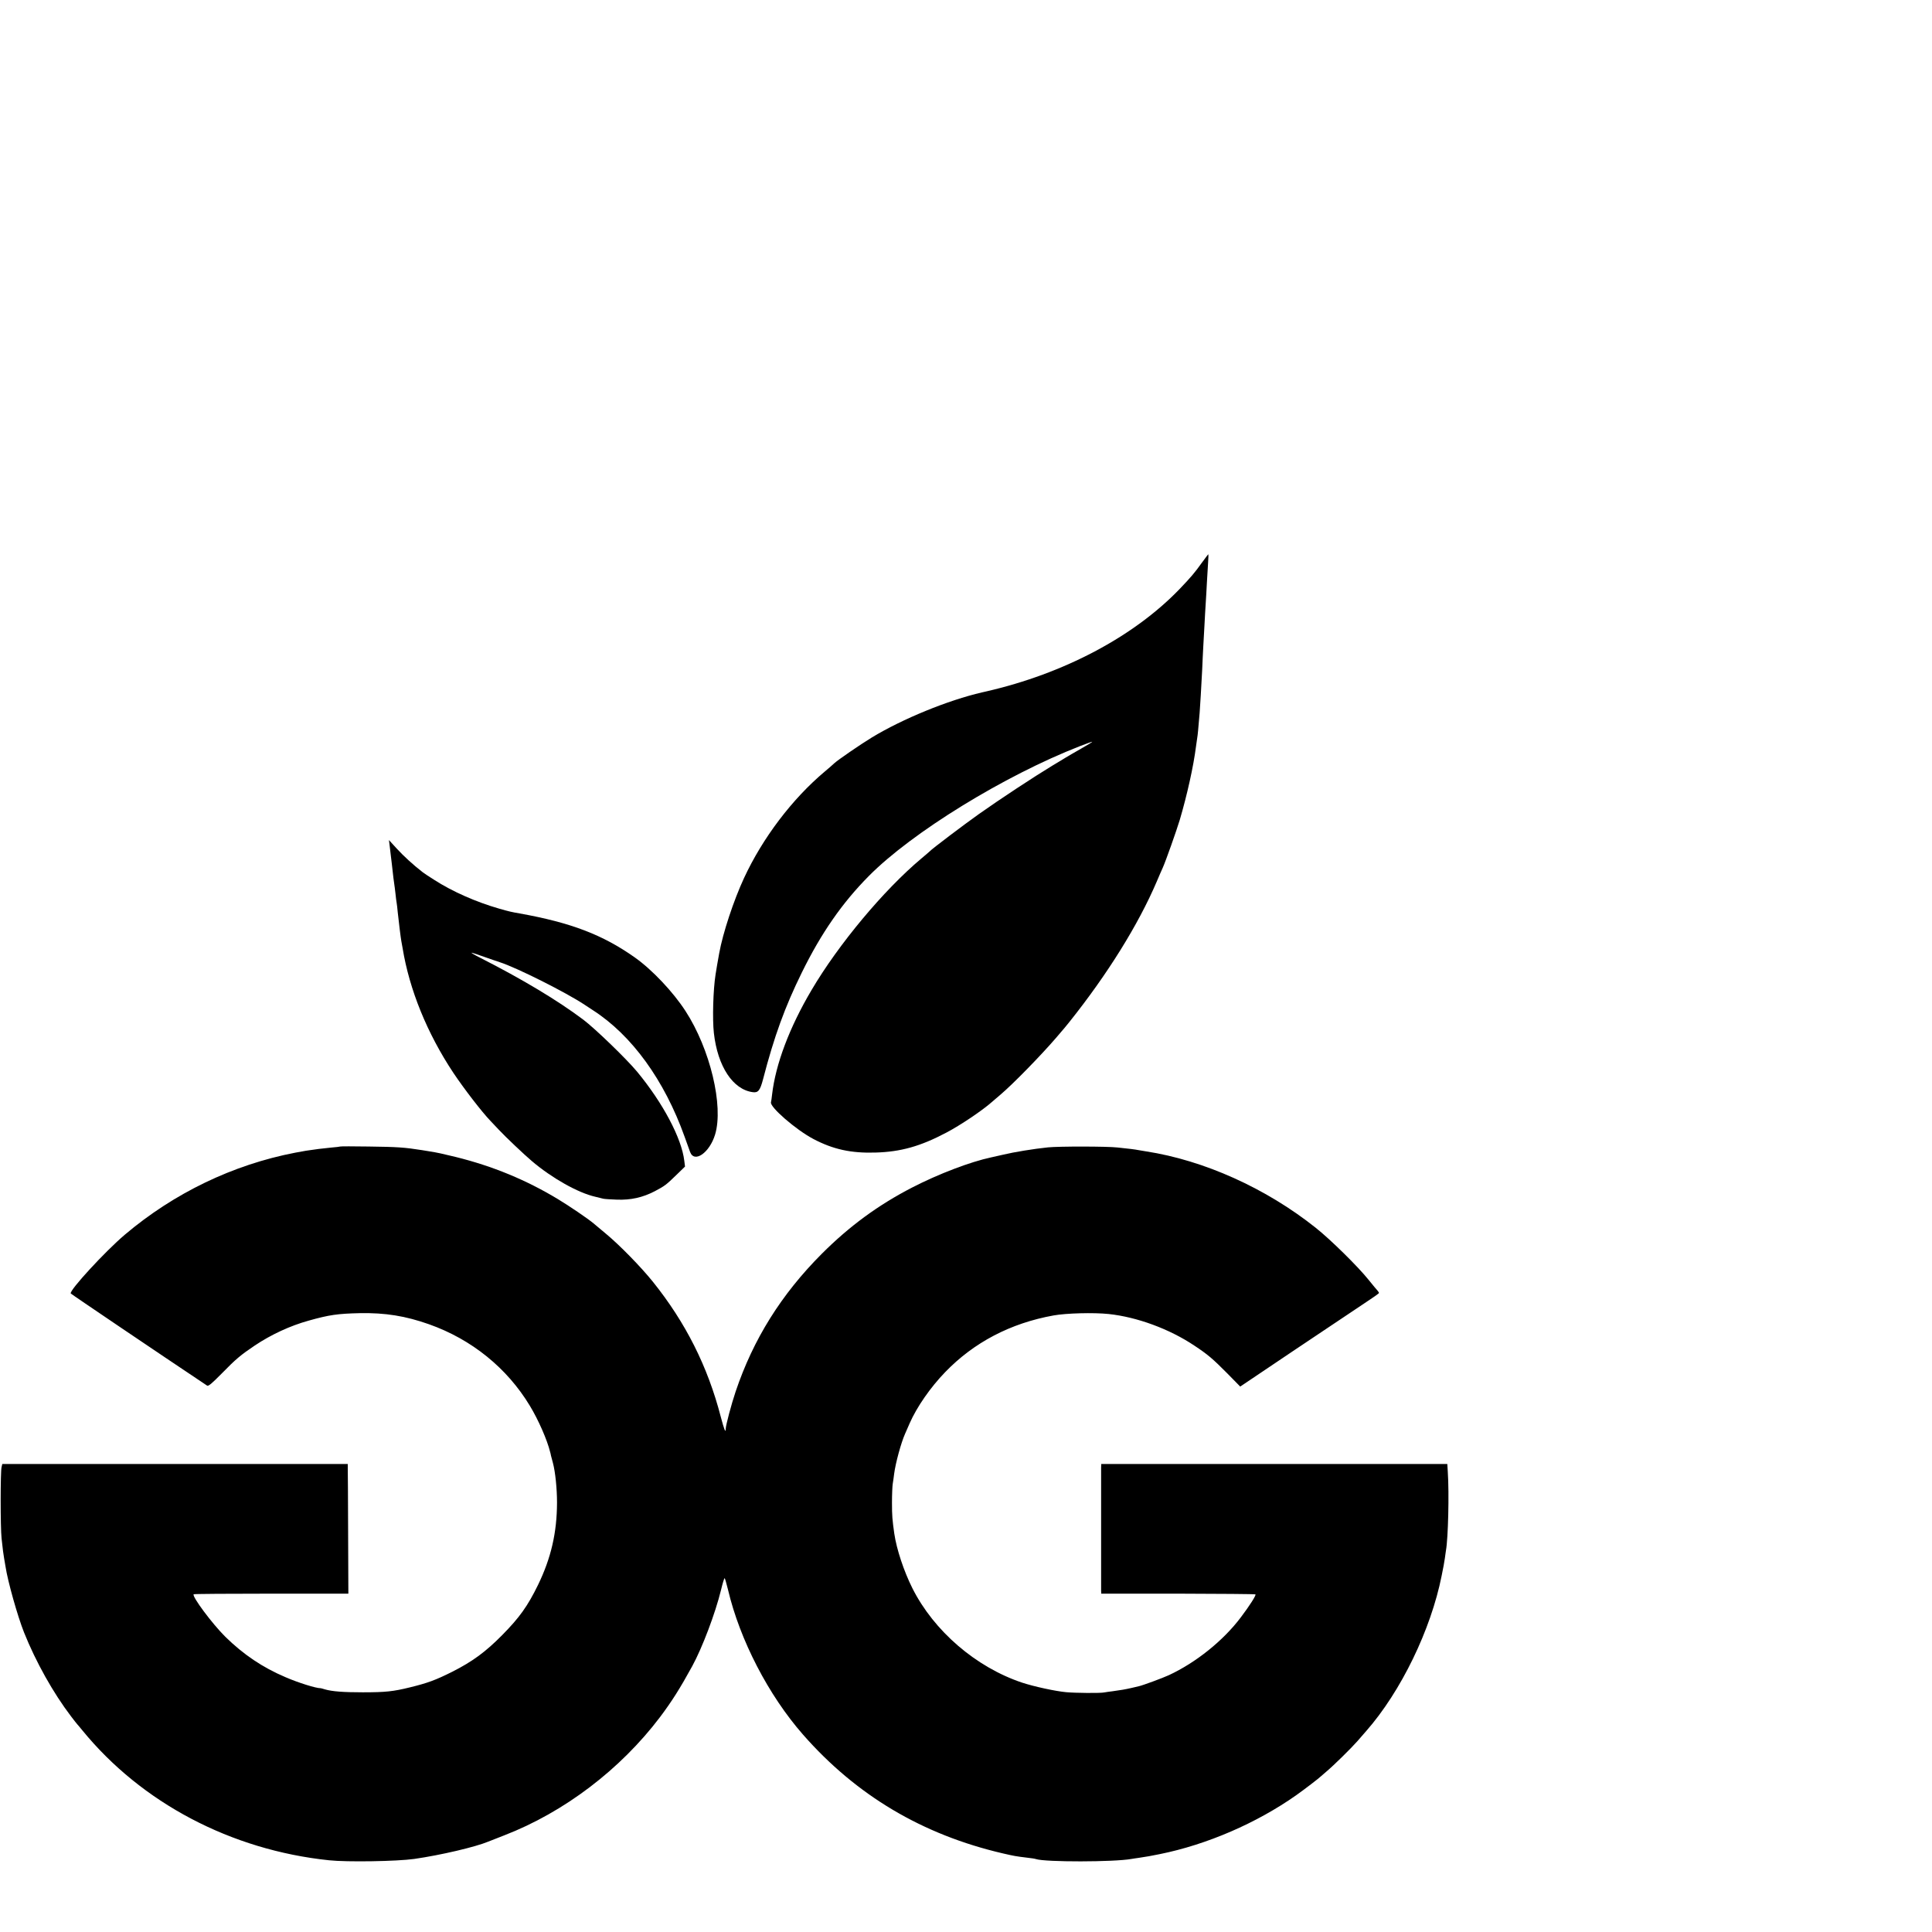
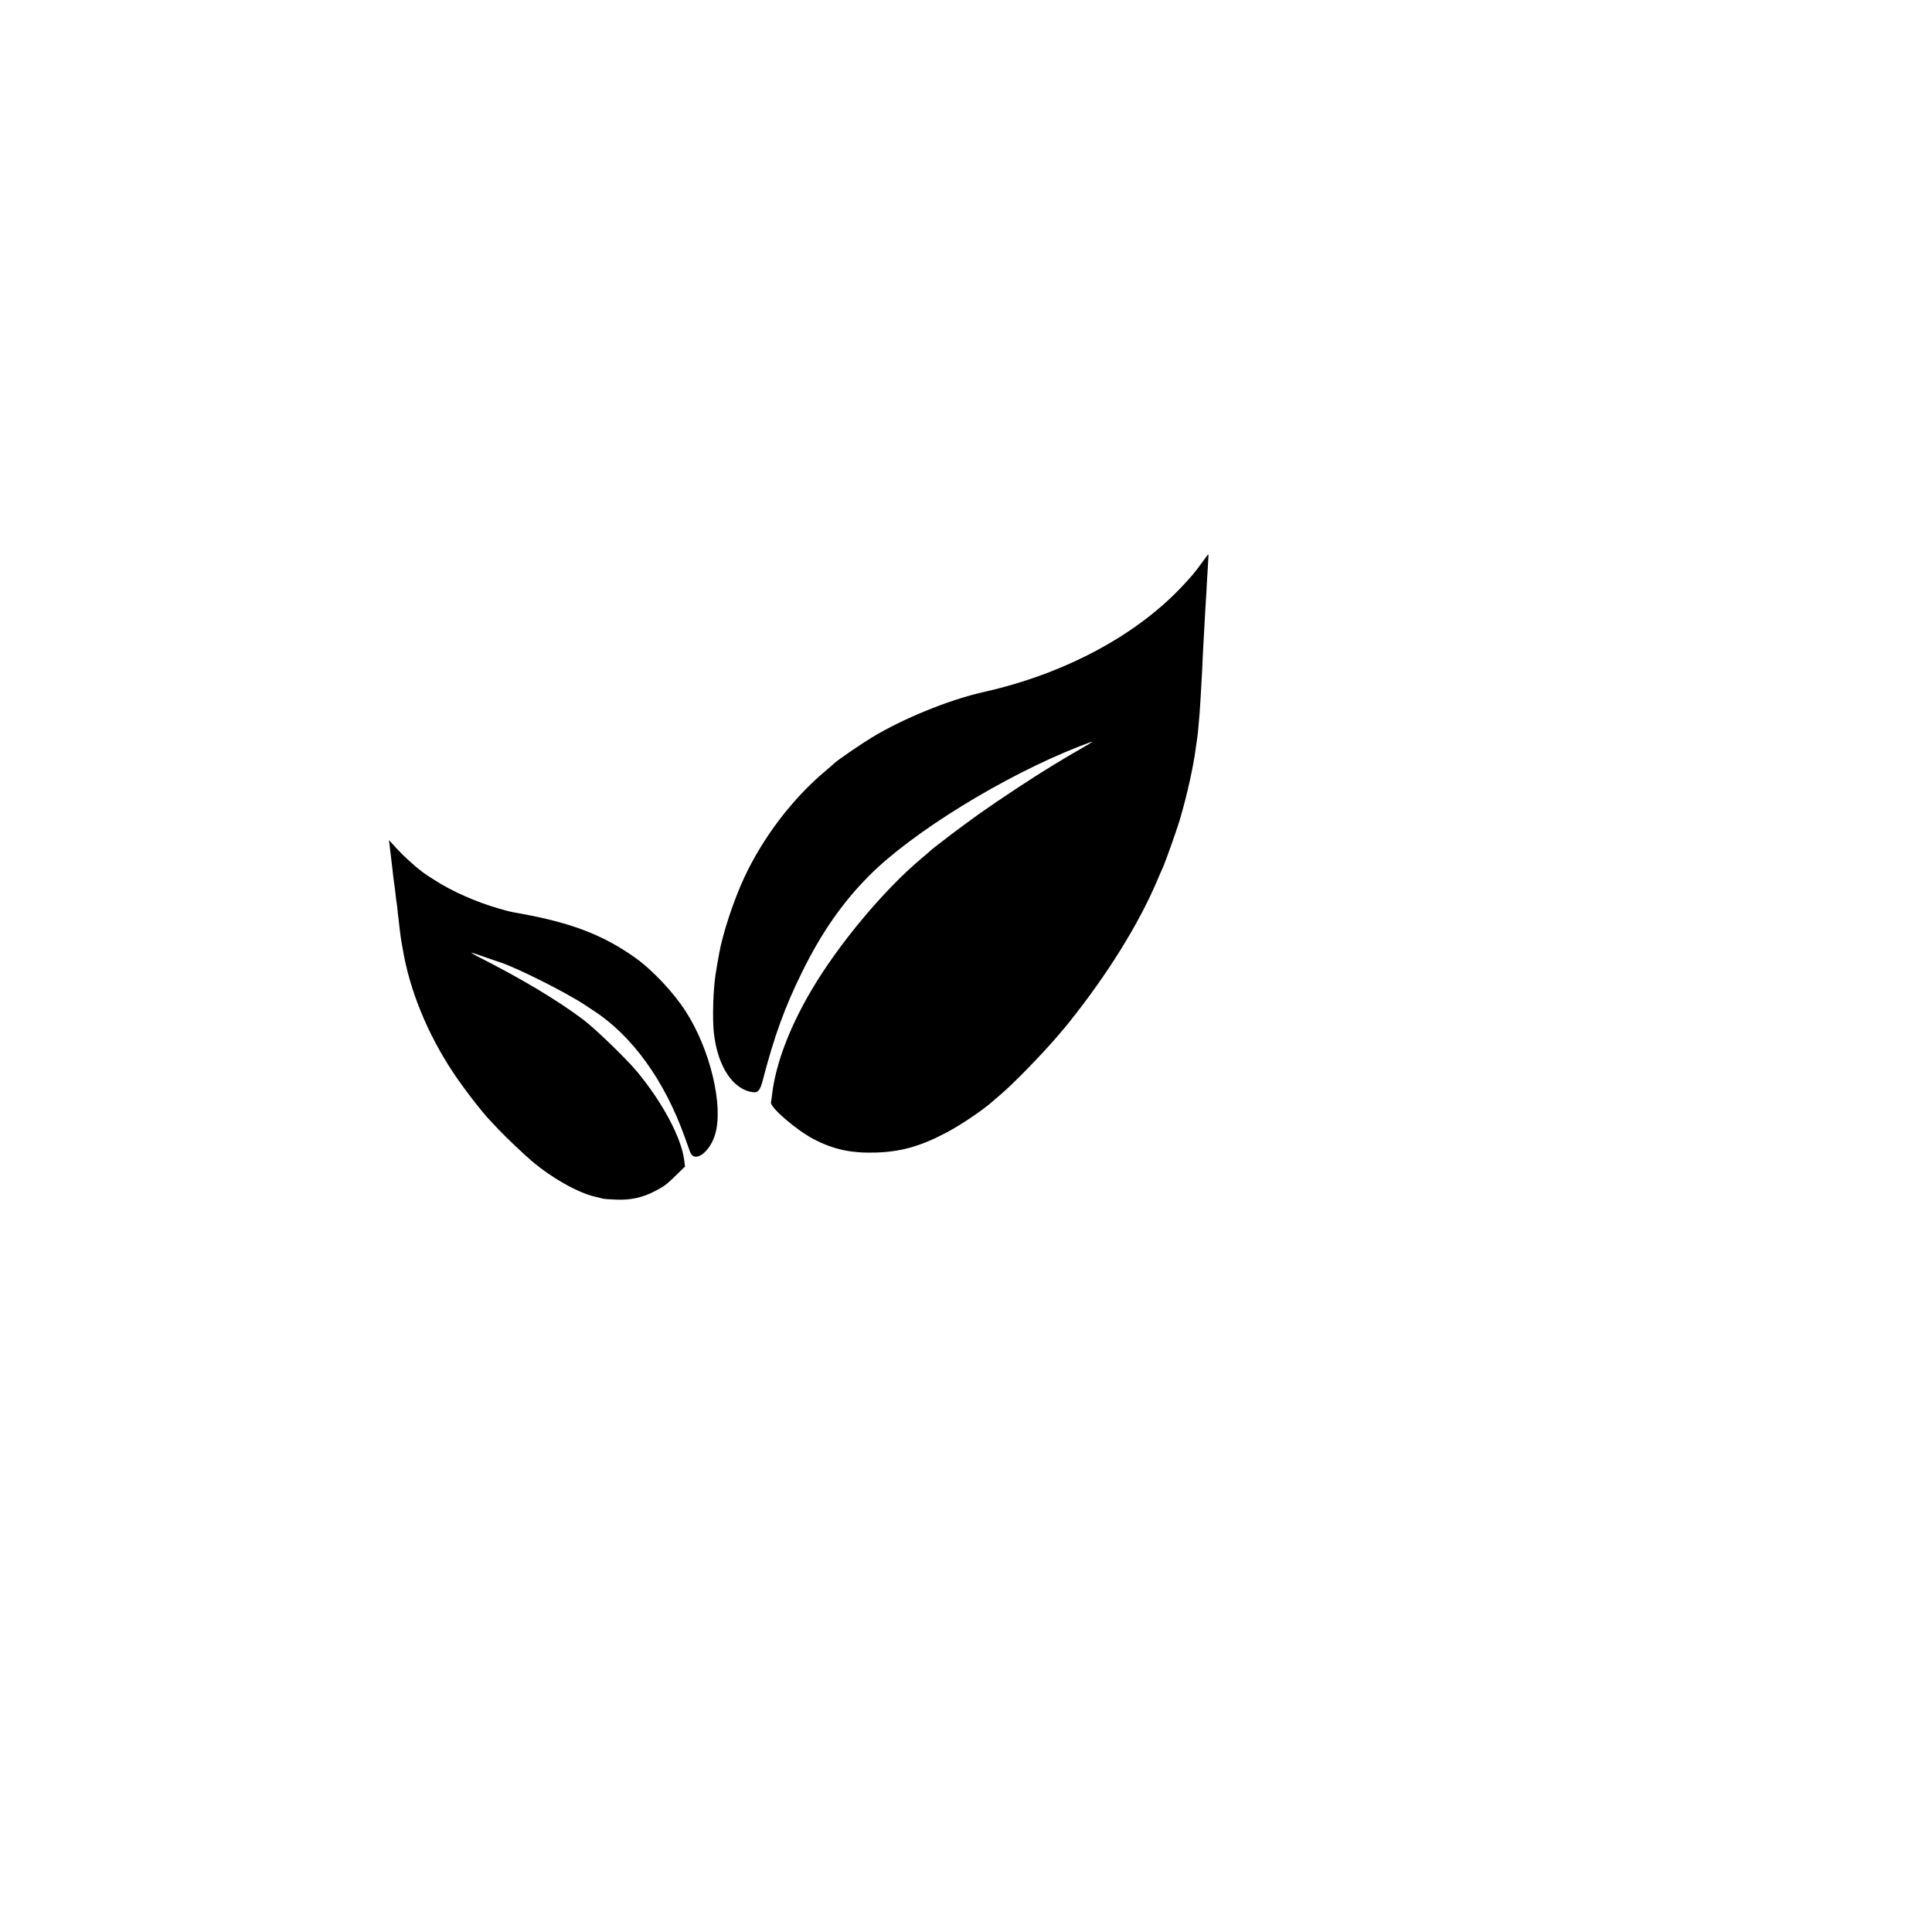
<svg xmlns="http://www.w3.org/2000/svg" version="1.0" width="16pt" height="16pt" viewBox="0 0 16 16" preserveAspectRatio="xMidYMid meet">
  <g transform="translate(0,16) scale(0.001,-0.001)" fill="#000000" stroke="none">
    <path d="M9952 11338 c-57 -80 -91 -120 -185 -218 -379 -393 -958 -699 -1599 -846 -10 -2 -26 -6 -35 -8 -282 -65 -658 -219 -912 -373 -100 -61 -283 -187 -313 -215 -7 -7 -42 -38 -78 -68 -269 -226 -514 -549 -668 -881 -86 -185 -176 -457 -206 -624 -11 -60 -25 -141 -30 -175 -20 -126 -27 -371 -14 -485 31 -277 158 -469 323 -490 44 -6 60 15 84 106 92 355 182 602 321 884 161 328 335 578 555 800 357 361 1123 832 1749 1076 55 21 101 38 102 36 2 -1 -40 -27 -93 -57 -53 -30 -111 -64 -129 -75 -18 -11 -65 -40 -106 -64 -157 -95 -438 -280 -613 -404 -120 -85 -390 -289 -405 -307 -3 -3 -34 -30 -70 -60 -311 -261 -686 -710 -909 -1089 -184 -311 -298 -615 -327 -866 -3 -27 -7 -56 -9 -63 -13 -38 206 -228 350 -304 165 -87 313 -119 515 -113 209 6 371 51 587 165 116 61 298 183 379 255 6 6 38 32 70 60 105 89 333 323 459 469 77 90 78 91 110 131 317 397 572 807 725 1165 17 41 40 93 50 115 25 56 113 305 140 394 61 207 114 444 135 611 3 25 8 56 10 70 4 23 8 64 20 208 5 67 13 204 21 357 2 61 7 146 9 190 3 44 7 125 10 180 3 55 7 134 10 175 3 41 7 120 10 175 3 55 8 130 10 168 3 37 3 67 2 67 -2 0 -26 -33 -55 -72z" />
    <path d="M3226 9004 c2 -21 7 -59 10 -84 3 -25 7 -58 9 -75 11 -99 17 -151 20 -166 2 -10 6 -45 10 -78 3 -33 8 -68 10 -79 2 -10 6 -45 9 -78 9 -84 25 -215 30 -240 2 -12 7 -37 10 -55 56 -344 203 -706 420 -1033 89 -133 235 -323 308 -399 18 -19 49 -52 69 -73 57 -61 208 -204 274 -260 166 -141 383 -263 525 -295 25 -6 54 -13 65 -16 11 -3 63 -6 115 -8 115 -4 213 18 313 70 81 43 93 51 181 137 l69 67 -6 48 c-22 187 -177 479 -391 738 -89 107 -349 358 -446 431 -213 160 -505 335 -855 513 -44 22 -75 41 -70 41 6 0 55 -16 110 -36 55 -19 111 -39 125 -43 138 -44 548 -250 700 -351 14 -9 45 -30 70 -46 322 -207 592 -579 760 -1049 18 -49 38 -106 45 -125 35 -95 161 -7 207 144 72 237 -41 709 -245 1023 -103 159 -277 343 -420 444 -266 188 -529 288 -952 364 -69 12 -87 16 -171 40 -191 55 -387 141 -539 239 -44 28 -87 56 -95 63 -80 62 -159 135 -213 194 l-66 72 5 -39z" />
-     <path d="M2818 6505 c-2 -1 -37 -6 -78 -9 -41 -4 -86 -9 -100 -11 -91 -12 -124 -17 -195 -31 -515 -99 -1003 -334 -1411 -679 -163 -138 -462 -463 -448 -487 4 -6 735 -500 1129 -763 11 -7 39 17 122 101 116 119 157 153 273 231 136 91 294 164 446 206 170 48 242 58 424 62 210 4 378 -23 573 -92 353 -125 646 -362 835 -675 71 -117 144 -284 168 -383 2 -5 5 -19 7 -30 3 -11 10 -38 16 -60 20 -75 34 -214 34 -330 -1 -248 -49 -457 -157 -680 -86 -176 -154 -271 -296 -415 -138 -140 -247 -220 -415 -305 -138 -69 -203 -93 -350 -129 -138 -34 -203 -41 -390 -41 -161 0 -253 7 -313 24 -18 6 -35 10 -37 10 -36 -1 -184 45 -290 91 -191 81 -349 188 -499 335 -108 107 -279 336 -262 352 2 3 291 5 643 5 l638 0 -2 506 c-1 279 -2 521 -3 537 l0 31 -1430 0 -1431 0 -6 -26 c-10 -36 -10 -501 0 -590 10 -97 15 -128 21 -165 3 -16 8 -48 12 -70 18 -120 99 -408 153 -544 98 -245 242 -502 390 -696 25 -33 48 -62 51 -65 3 -3 22 -25 42 -50 491 -601 1231 -991 2043 -1076 149 -16 562 -9 705 11 222 32 507 99 615 144 11 5 70 28 130 51 497 192 963 546 1292 981 98 131 164 235 266 421 82 150 191 437 238 630 13 54 26 98 30 98 3 0 15 -43 28 -95 98 -416 335 -874 621 -1200 442 -504 989 -829 1655 -984 91 -21 105 -24 205 -36 30 -3 61 -8 69 -11 78 -26 649 -25 791 1 14 2 41 7 60 9 72 11 97 15 175 31 391 79 802 257 1130 488 64 45 193 144 205 157 3 3 23 20 45 39 62 52 202 190 256 251 26 30 60 69 74 85 287 327 535 838 624 1285 17 85 19 95 27 147 3 26 8 55 9 64 18 100 27 471 15 649 l-4 66 -1433 0 -1433 0 -1 -31 c0 -39 0 -982 0 -1017 l1 -26 636 0 c350 -1 638 -3 641 -6 7 -7 -47 -92 -121 -190 -145 -193 -372 -375 -596 -479 -52 -24 -217 -85 -250 -92 -8 -2 -35 -8 -60 -14 -53 -12 -88 -18 -155 -27 -27 -3 -59 -8 -70 -10 -30 -7 -242 -5 -315 2 -89 8 -268 47 -365 79 -383 128 -731 428 -909 782 -71 142 -131 323 -150 453 -16 114 -19 146 -19 255 0 66 3 136 6 155 3 19 9 58 12 85 11 87 58 259 90 330 7 17 25 56 38 87 60 137 173 299 294 424 238 247 542 406 898 470 105 19 331 25 456 12 235 -25 502 -123 709 -261 112 -74 154 -110 273 -230 l108 -110 452 304 c249 166 507 339 574 384 67 44 123 83 123 87 0 4 -6 13 -12 20 -7 7 -40 47 -73 88 -88 110 -314 333 -440 433 -411 327 -924 558 -1405 632 -19 3 -46 8 -60 10 -29 6 -79 12 -175 22 -88 10 -487 10 -576 1 -117 -12 -282 -39 -369 -60 -47 -11 -93 -21 -102 -23 -170 -36 -436 -137 -653 -249 -283 -146 -520 -320 -750 -550 -335 -336 -567 -707 -713 -1141 -35 -104 -82 -280 -82 -309 0 -38 -13 -5 -41 101 -108 417 -291 780 -562 1118 -100 124 -275 303 -387 396 -47 39 -94 79 -105 88 -48 40 -201 144 -294 200 -263 159 -541 274 -849 350 -107 26 -150 36 -222 47 -14 2 -38 6 -55 9 -145 23 -204 27 -442 30 -127 2 -233 2 -235 0z" />
  </g>
</svg>